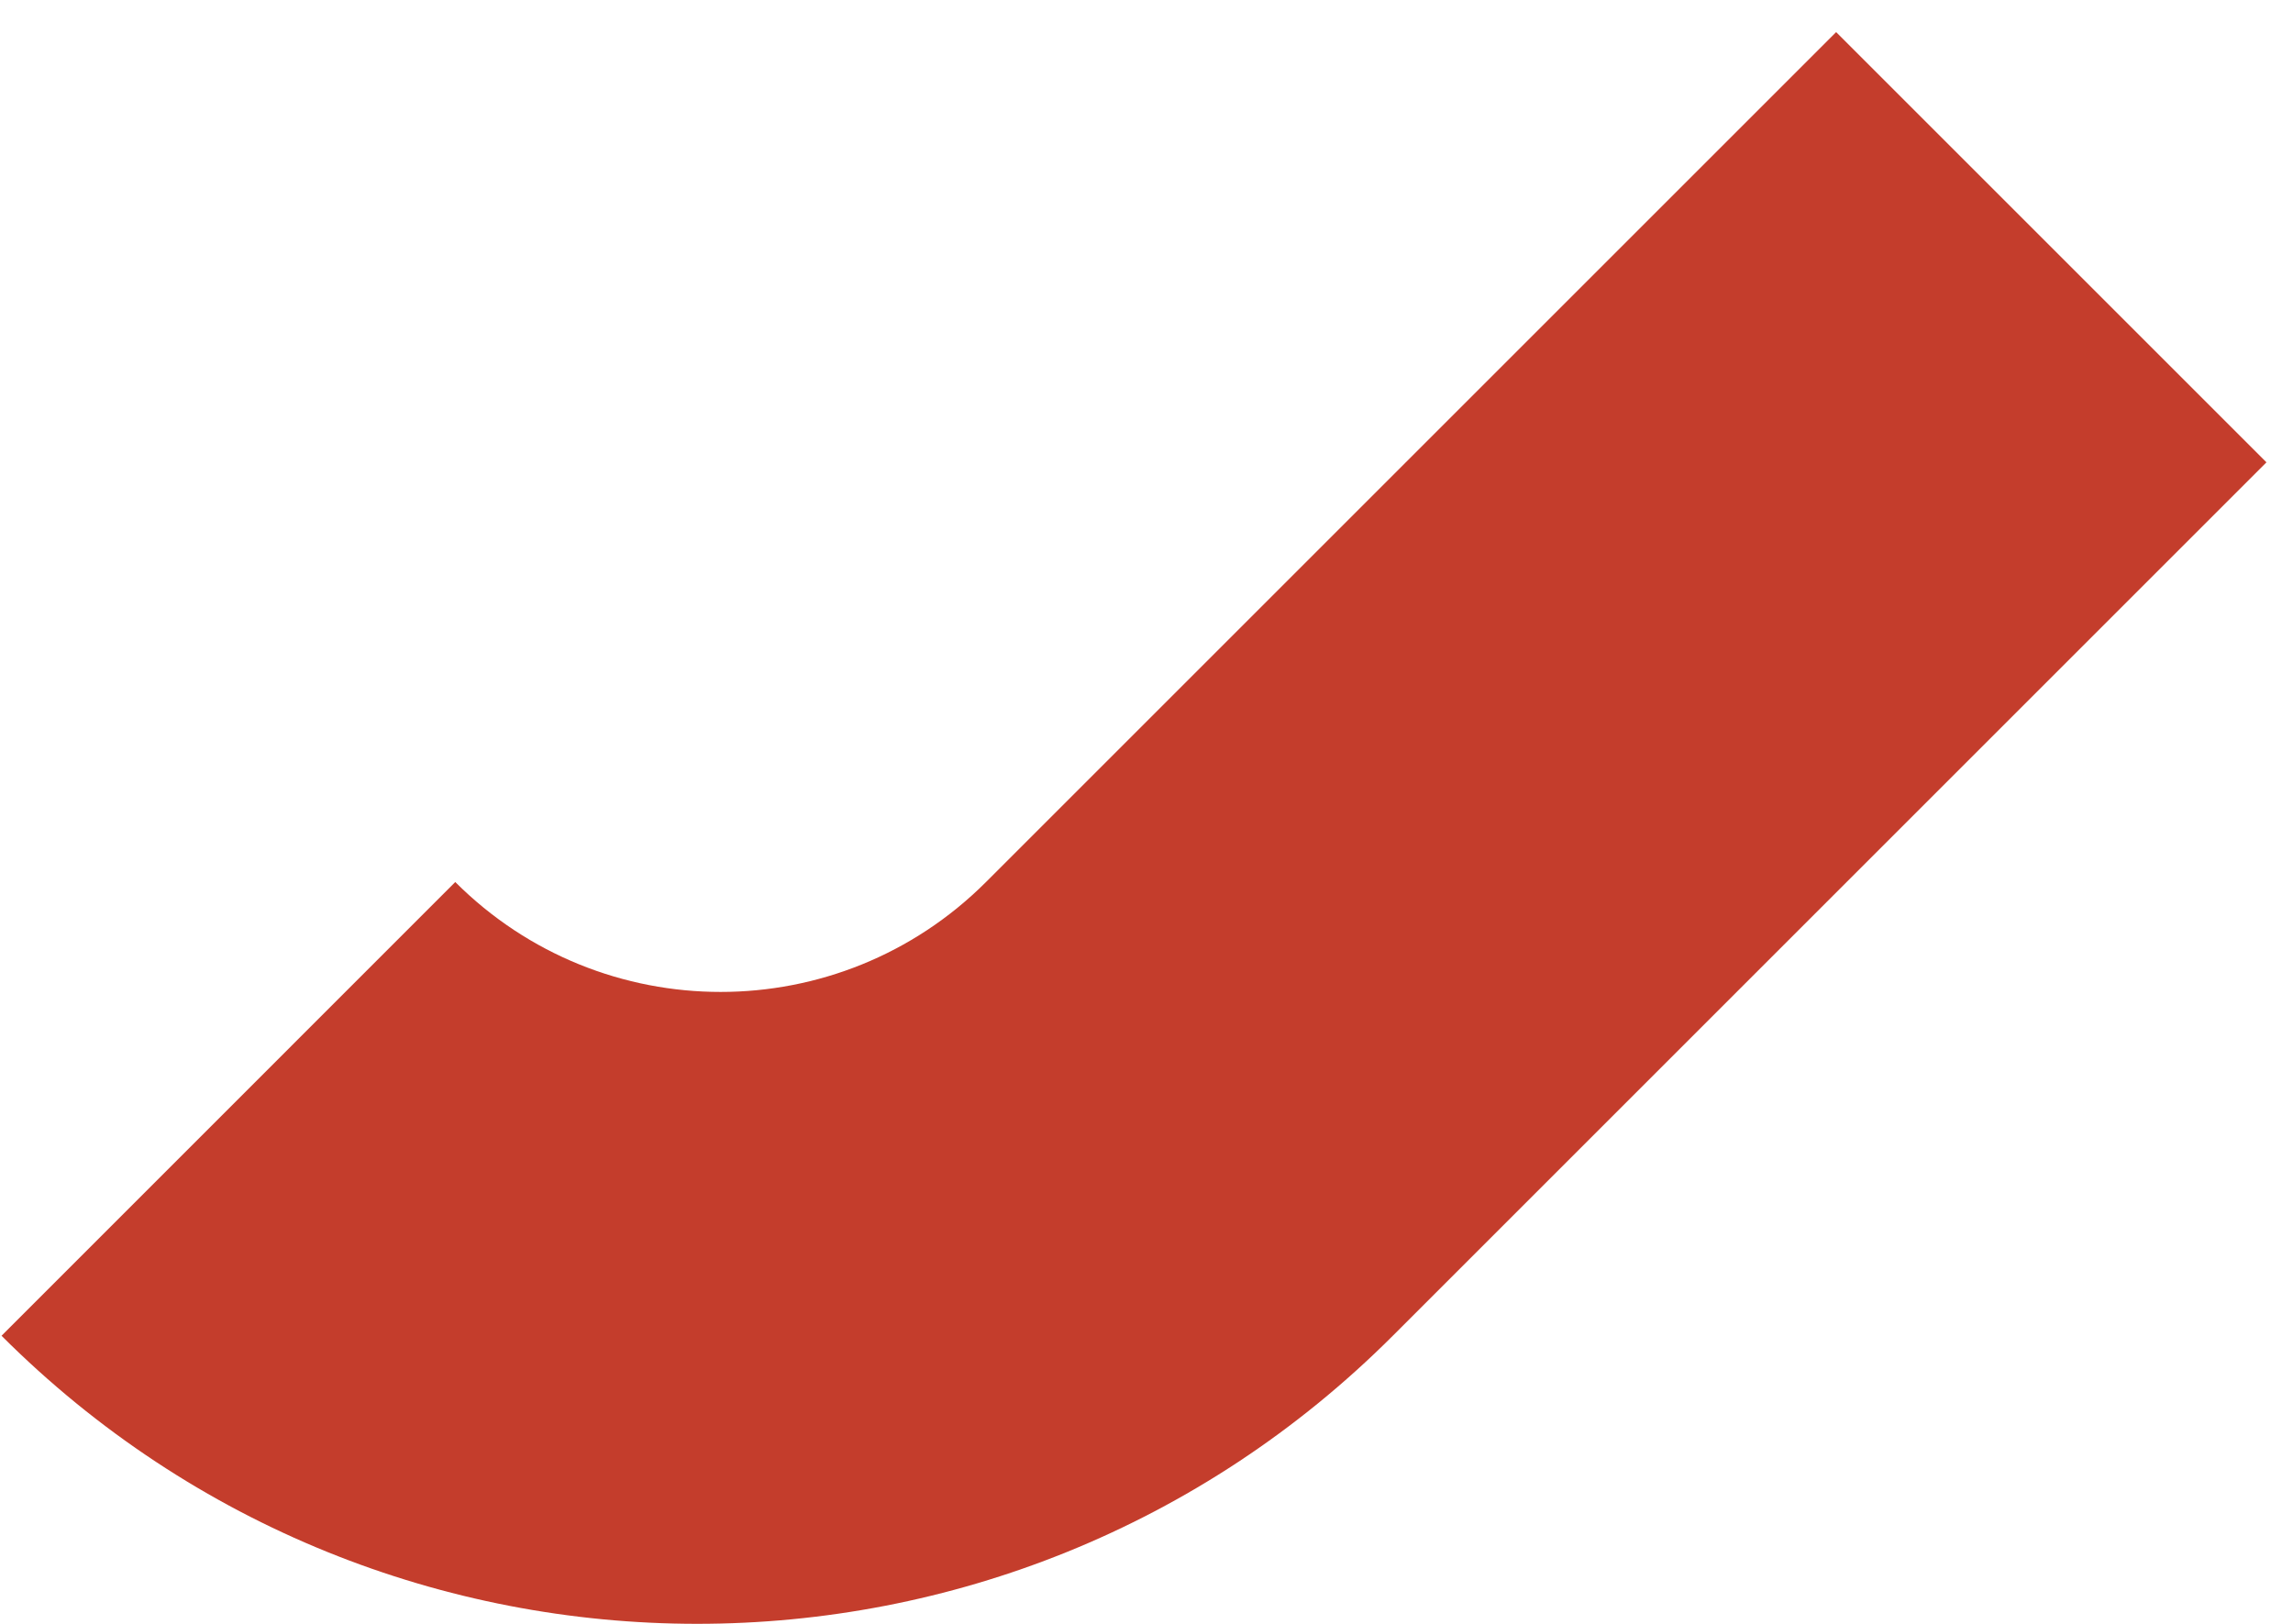
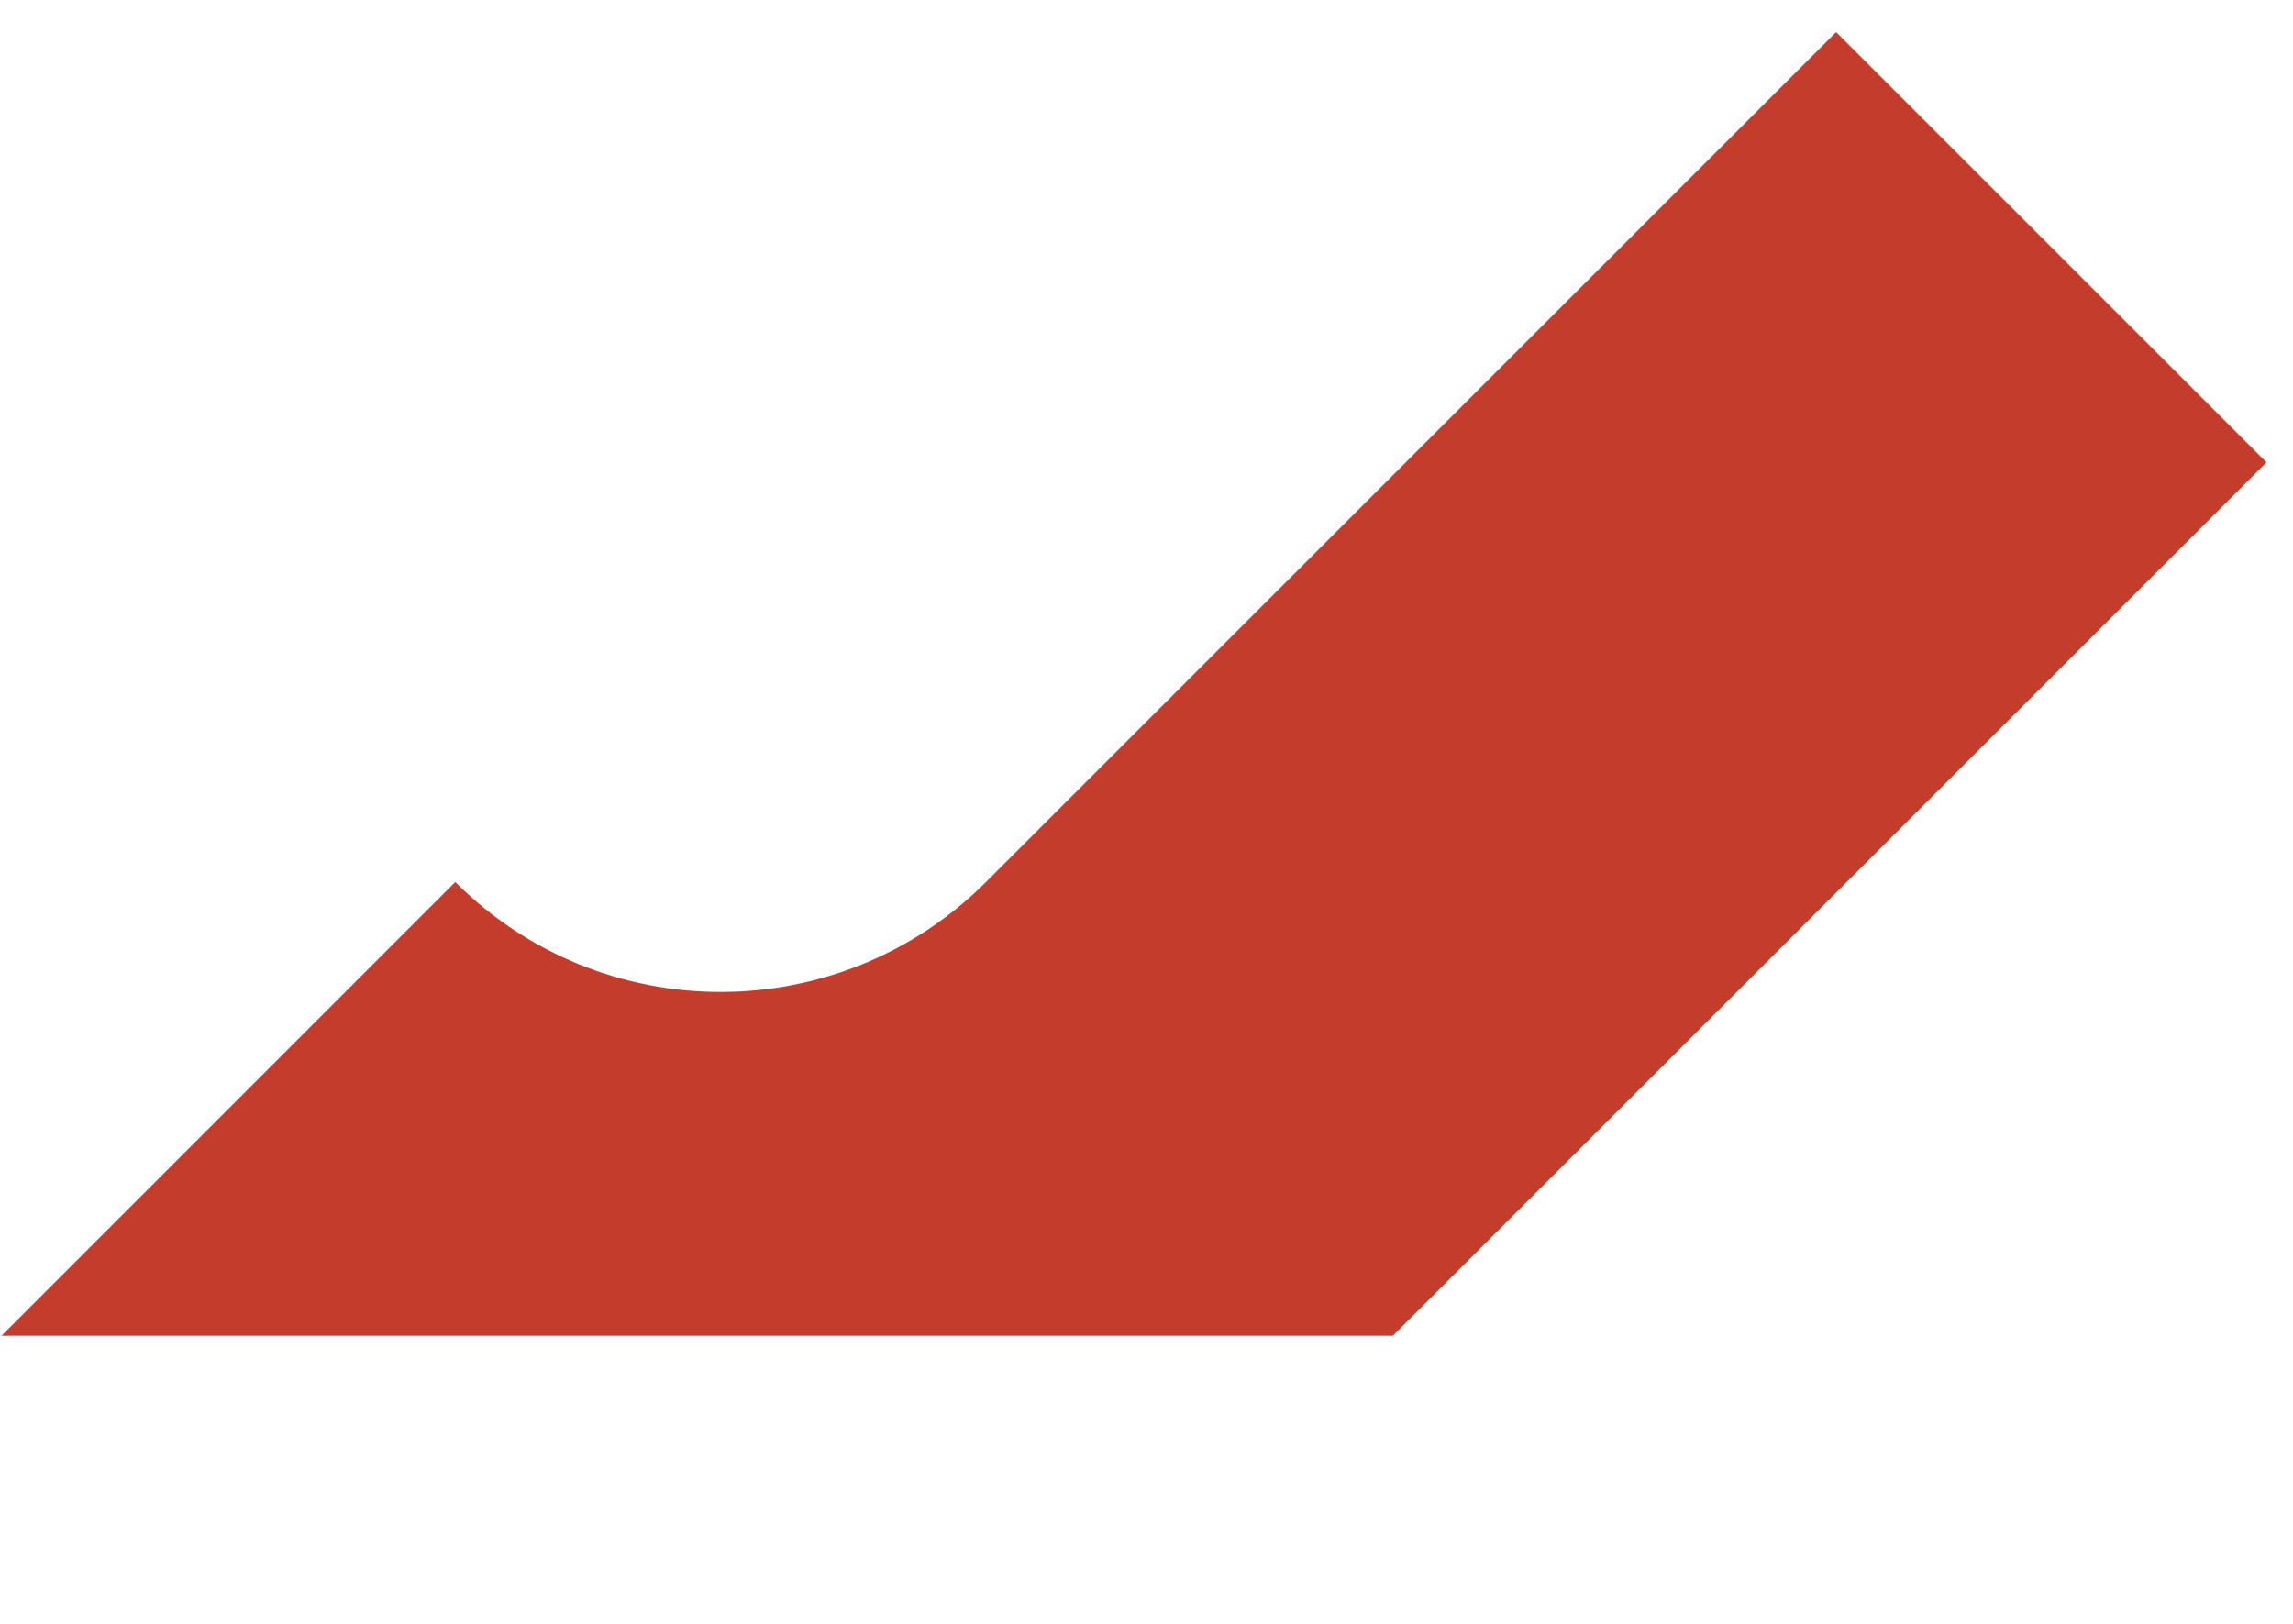
<svg xmlns="http://www.w3.org/2000/svg" width="24" height="17" viewBox="0 0 24 17" fill="none">
-   <path d="M0.016 13.984L4.765 9.234C6.299 10.768 8.786 10.768 10.32 9.234L19.218 0.336L23.722 4.84L14.578 13.984C10.557 18.005 4.037 18.005 0.016 13.984Z" fill="#C43D2C" />
+   <path d="M0.016 13.984L4.765 9.234C6.299 10.768 8.786 10.768 10.32 9.234L19.218 0.336L23.722 4.84L14.578 13.984Z" fill="#C43D2C" />
</svg>